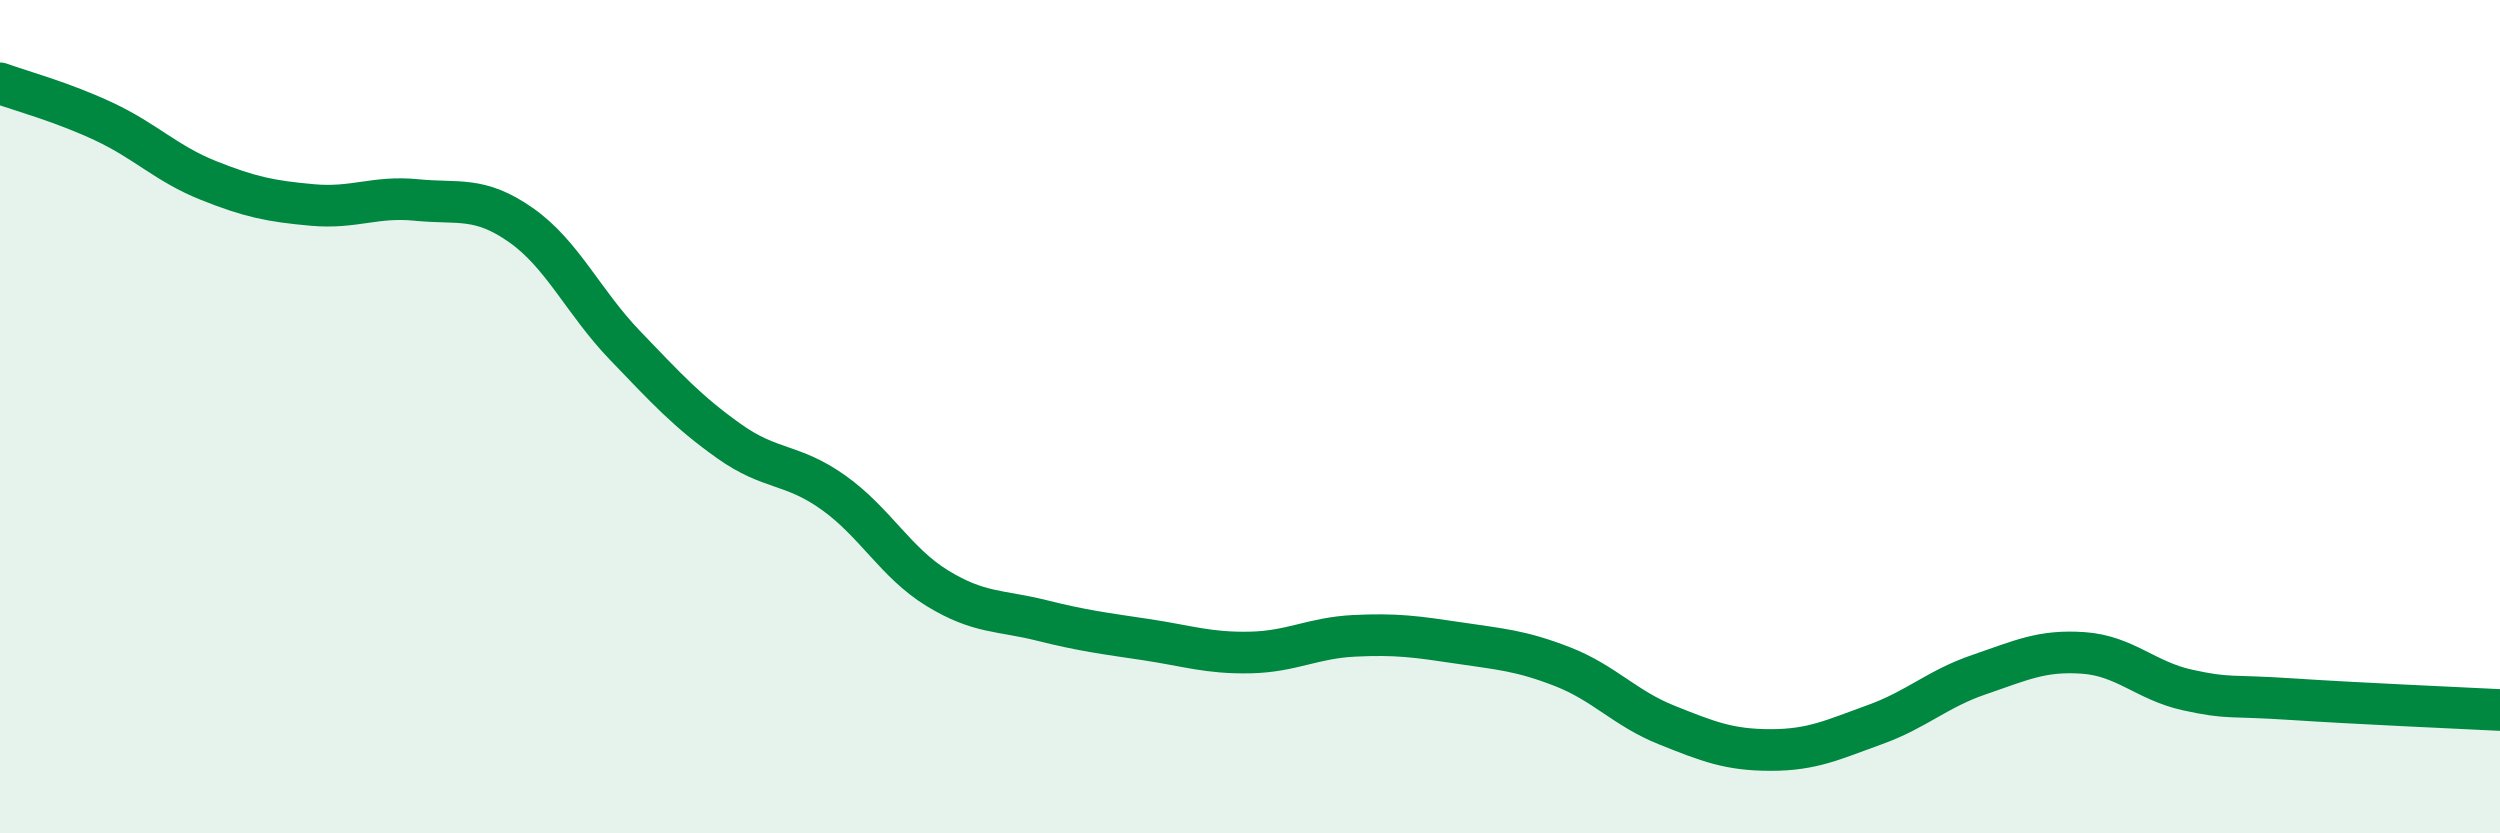
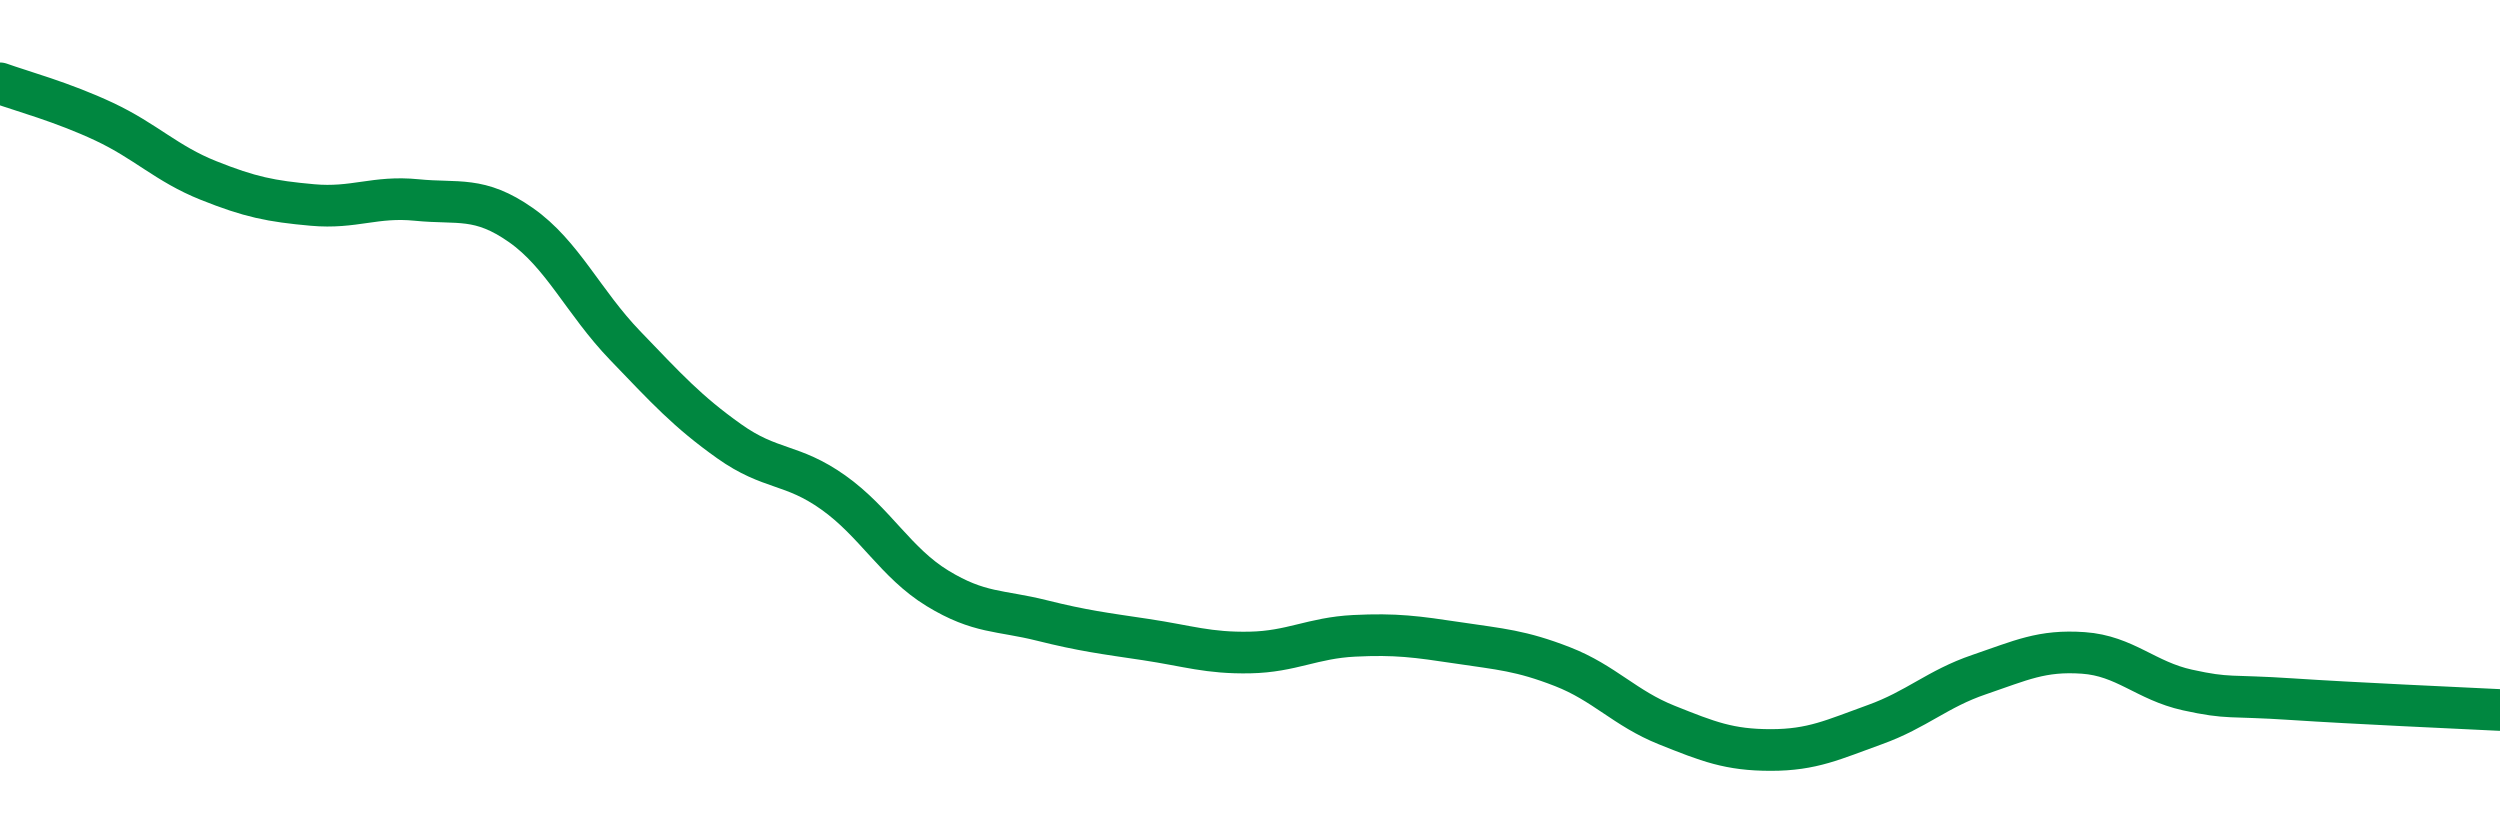
<svg xmlns="http://www.w3.org/2000/svg" width="60" height="20" viewBox="0 0 60 20">
-   <path d="M 0,2 C 0.5,2.18 1.5,2.45 2.5,2.92 C 3.5,3.39 4,3.93 5,4.33 C 6,4.73 6.5,4.83 7.5,4.92 C 8.5,5.01 9,4.7 10,4.8 C 11,4.9 11.5,4.7 12.5,5.4 C 13.5,6.1 14,7.25 15,8.29 C 16,9.33 16.5,9.88 17.5,10.59 C 18.5,11.3 19,11.11 20,11.82 C 21,12.53 21.5,13.51 22.5,14.12 C 23.5,14.73 24,14.64 25,14.89 C 26,15.14 26.5,15.2 27.5,15.35 C 28.5,15.5 29,15.68 30,15.66 C 31,15.64 31.5,15.31 32.5,15.26 C 33.5,15.21 34,15.28 35,15.43 C 36,15.58 36.5,15.61 37.5,16 C 38.5,16.39 39,17 40,17.4 C 41,17.8 41.5,18 42.5,18 C 43.5,18 44,17.75 45,17.39 C 46,17.03 46.5,16.53 47.5,16.19 C 48.5,15.85 49,15.6 50,15.67 C 51,15.74 51.5,16.34 52.5,16.56 C 53.5,16.78 53.5,16.68 55,16.78 C 56.5,16.88 59,16.99 60,17.04L60 20L0 20Z" fill="#008740" opacity="0.1" stroke-linecap="round" stroke-linejoin="round" />
  <path d="M 0,2 C 0.5,2.18 1.5,2.45 2.5,2.92 C 3.5,3.39 4,3.93 5,4.33 C 6,4.73 6.5,4.83 7.5,4.92 C 8.5,5.01 9,4.7 10,4.8 C 11,4.9 11.5,4.7 12.5,5.4 C 13.5,6.1 14,7.25 15,8.29 C 16,9.33 16.5,9.88 17.5,10.59 C 18.5,11.3 19,11.11 20,11.82 C 21,12.53 21.5,13.51 22.5,14.12 C 23.5,14.73 24,14.64 25,14.89 C 26,15.14 26.5,15.2 27.5,15.35 C 28.5,15.5 29,15.68 30,15.66 C 31,15.64 31.5,15.31 32.5,15.26 C 33.5,15.21 34,15.28 35,15.43 C 36,15.58 36.5,15.61 37.5,16 C 38.5,16.39 39,17 40,17.4 C 41,17.8 41.5,18 42.5,18 C 43.5,18 44,17.75 45,17.39 C 46,17.03 46.5,16.53 47.5,16.19 C 48.5,15.85 49,15.6 50,15.67 C 51,15.74 51.5,16.34 52.5,16.56 C 53.5,16.78 53.5,16.68 55,16.78 C 56.5,16.88 59,16.99 60,17.04" stroke="#008740" stroke-width="1" fill="none" stroke-linecap="round" stroke-linejoin="round" />
</svg>